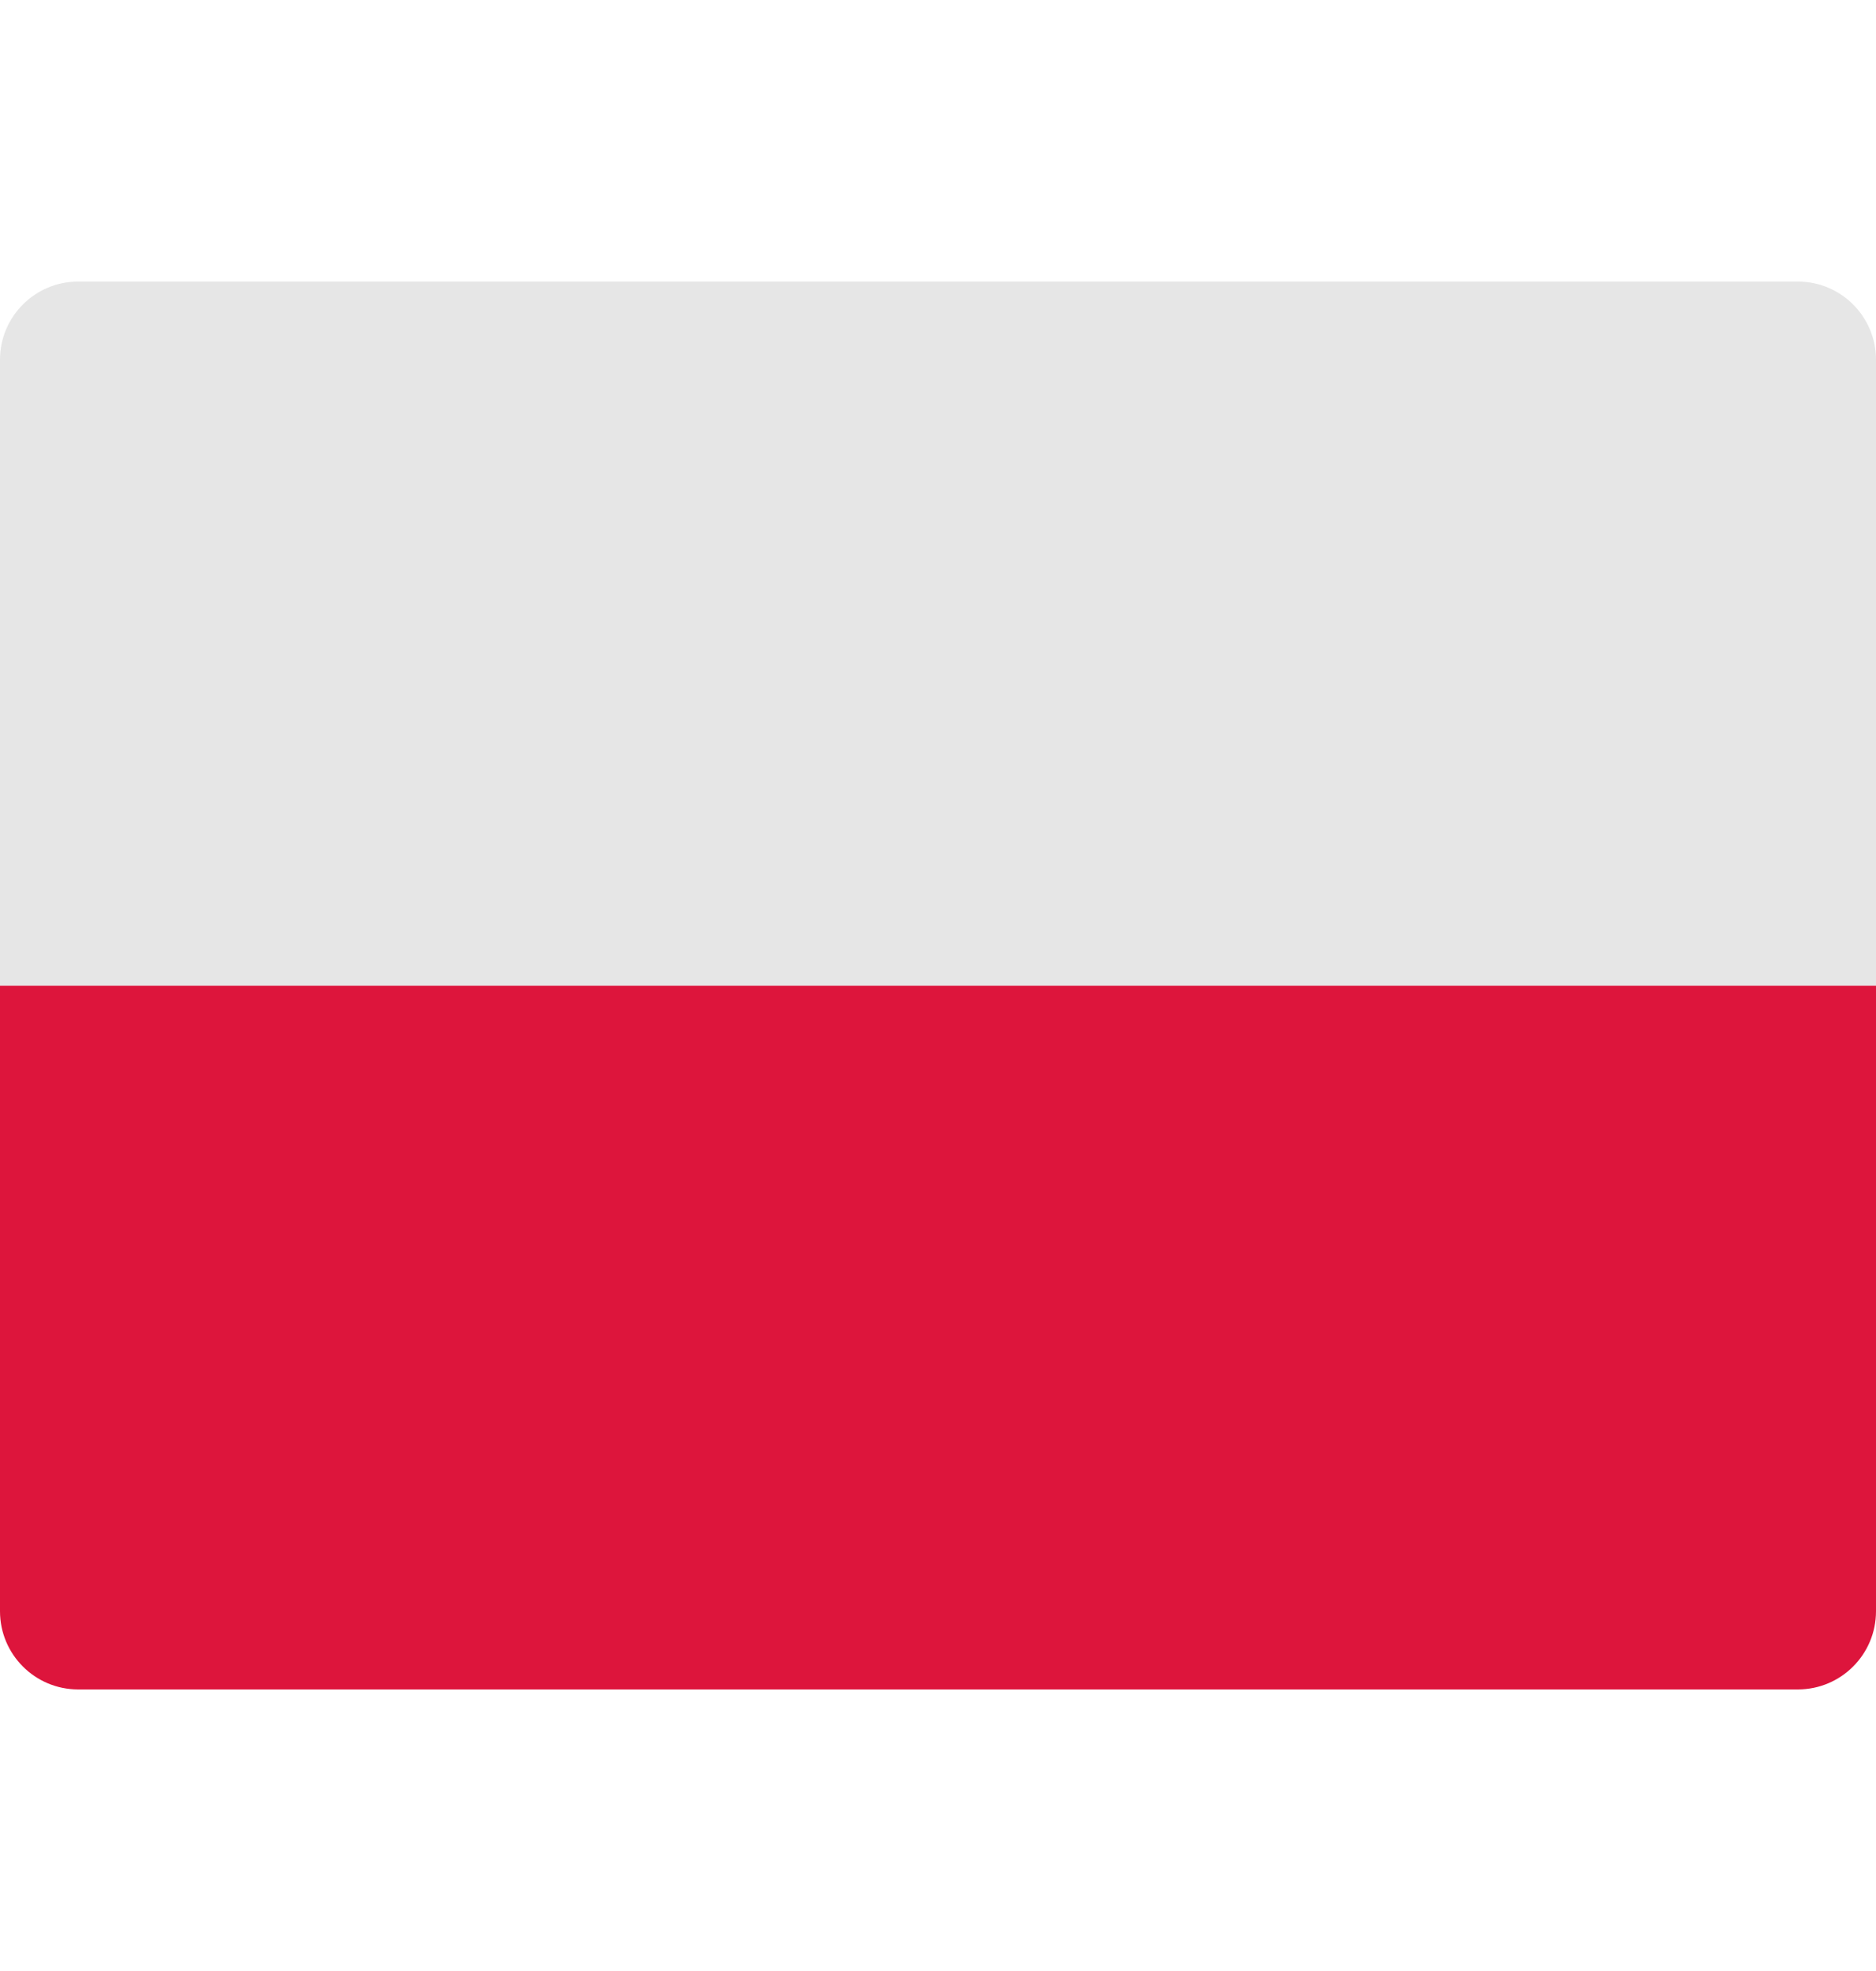
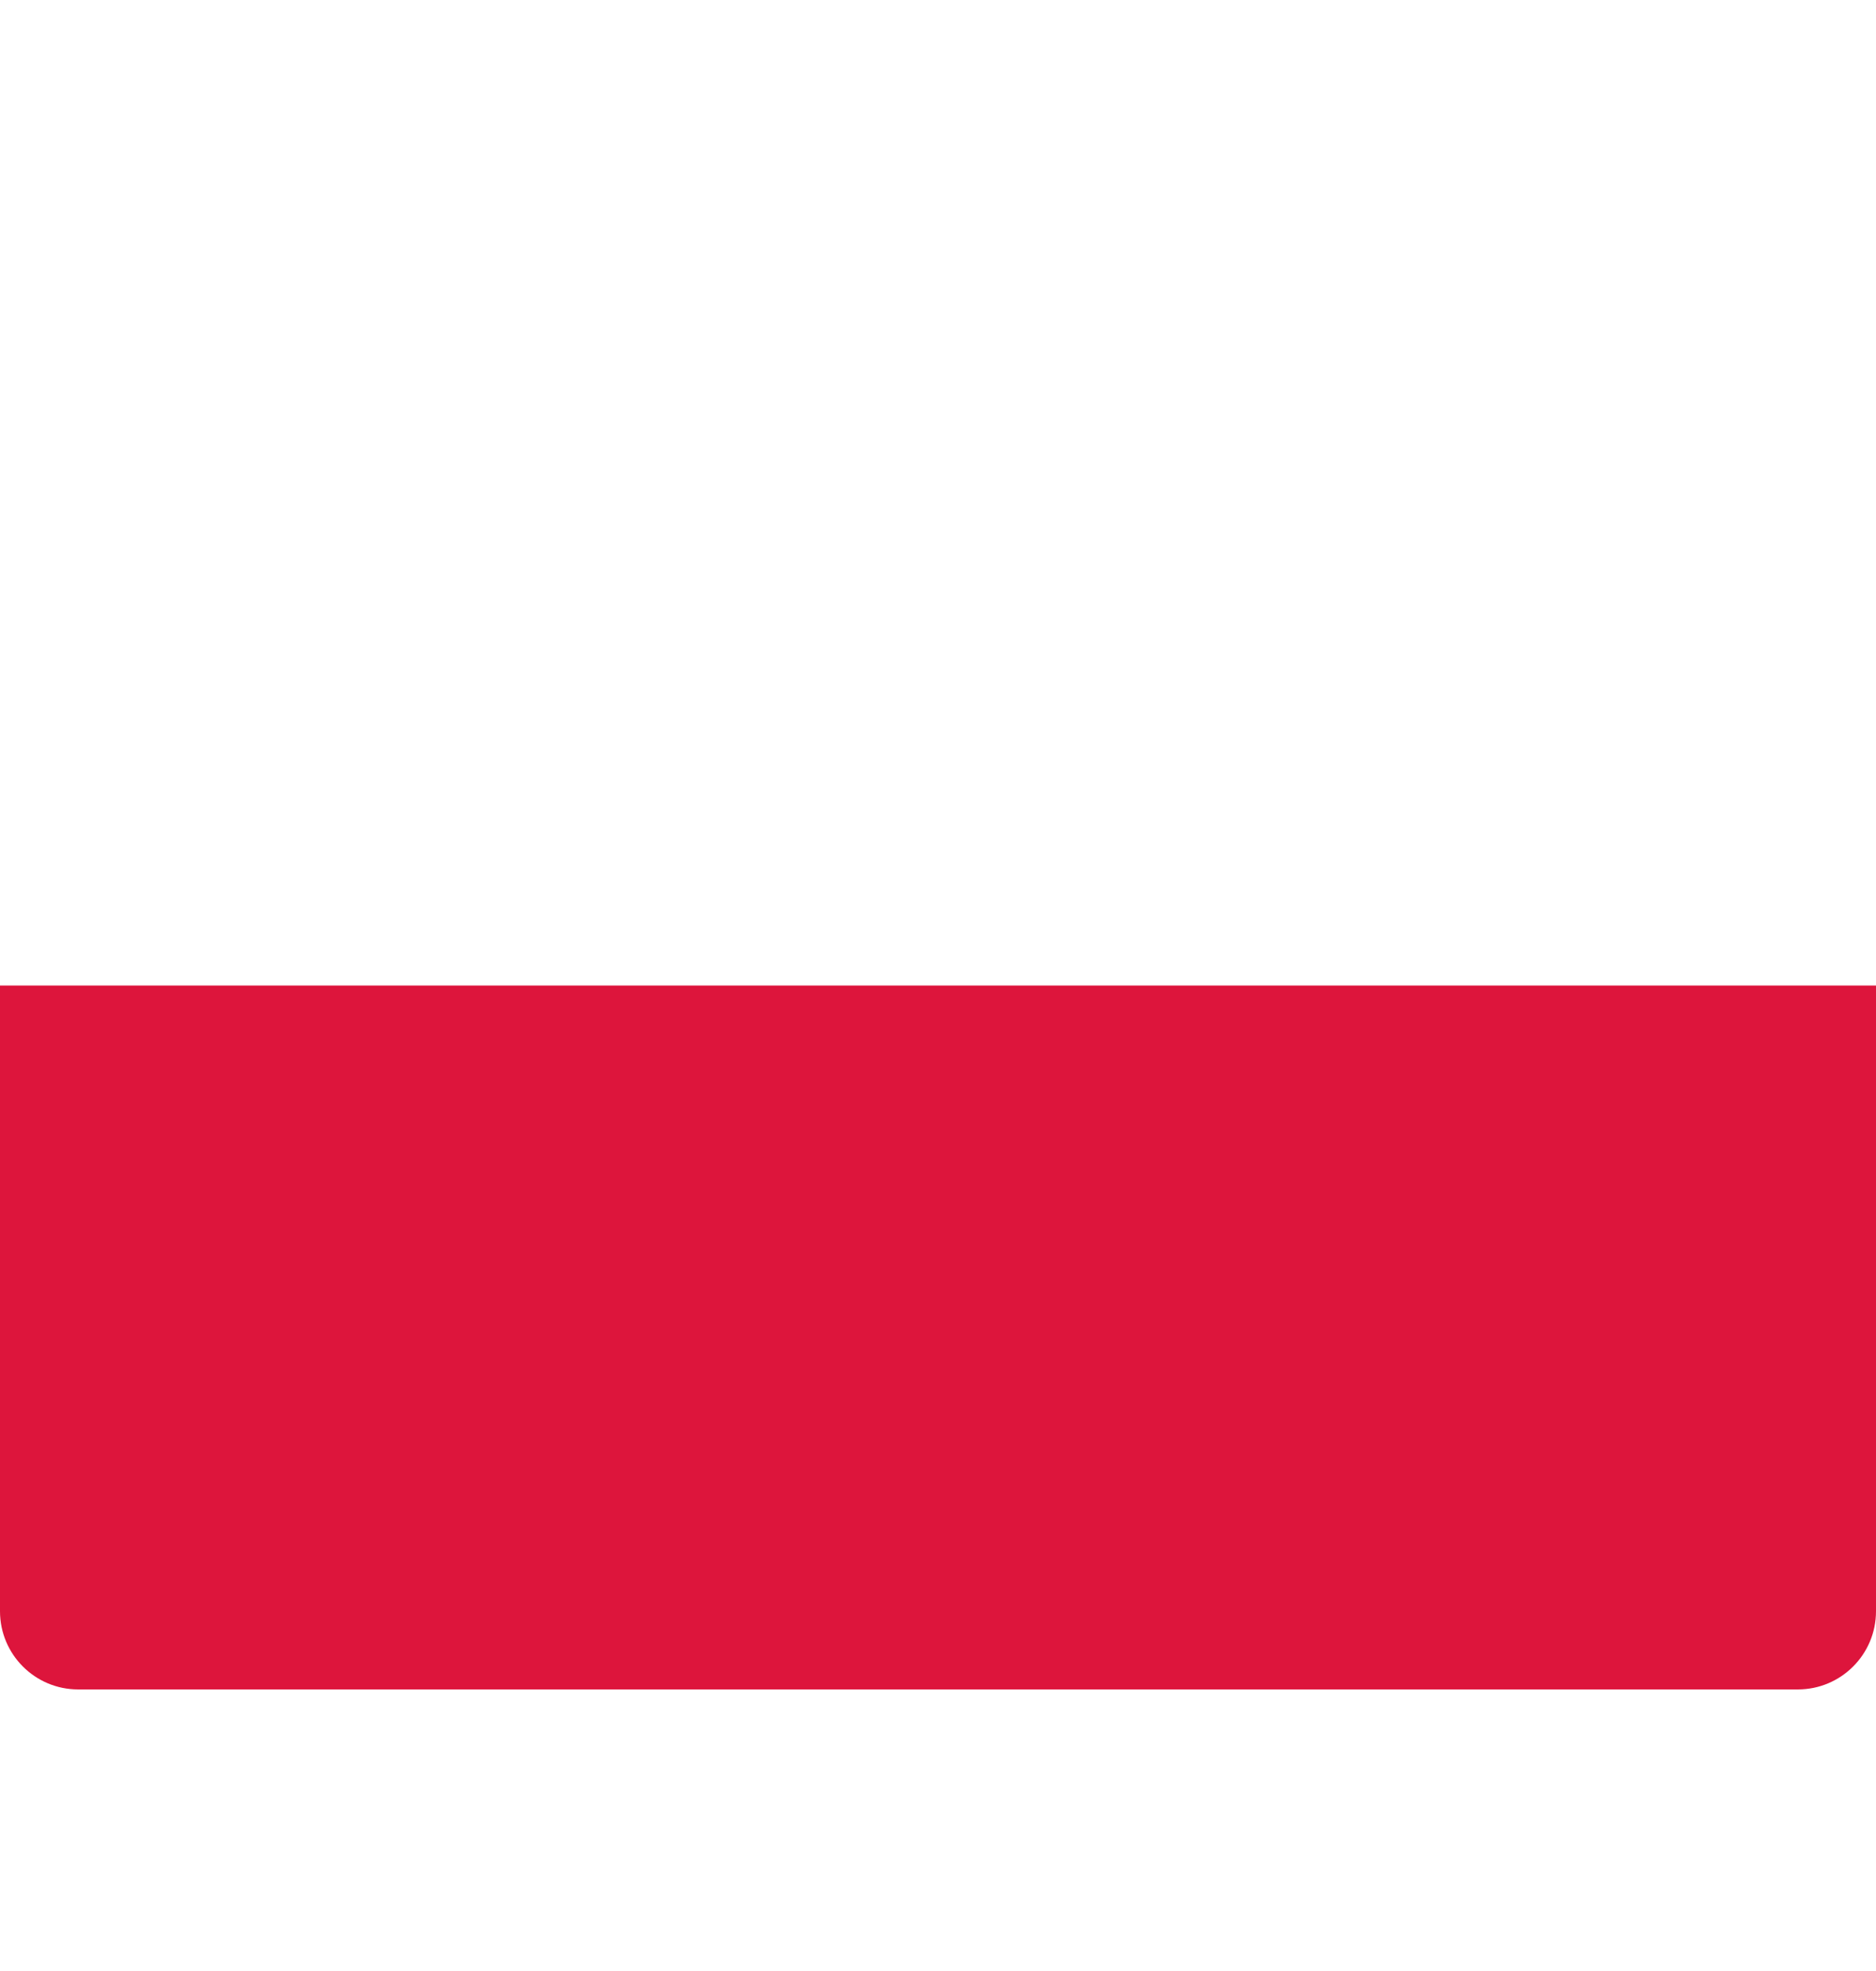
<svg xmlns="http://www.w3.org/2000/svg" width="20" height="21" viewBox="0 0 20 21" fill="none">
  <path d="M20 17.167C20 17.627 19.627 18 19.167 18H0.833C0.373 18 0 17.627 0 17.167V10.5H20V17.167Z" fill="#DD153C" />
-   <path d="M20 10.5H0V3.833C0 3.373 0.373 3 0.833 3H19.167C19.627 3 20 3.373 20 3.833V10.5Z" fill="#E6E6E6" />
</svg>